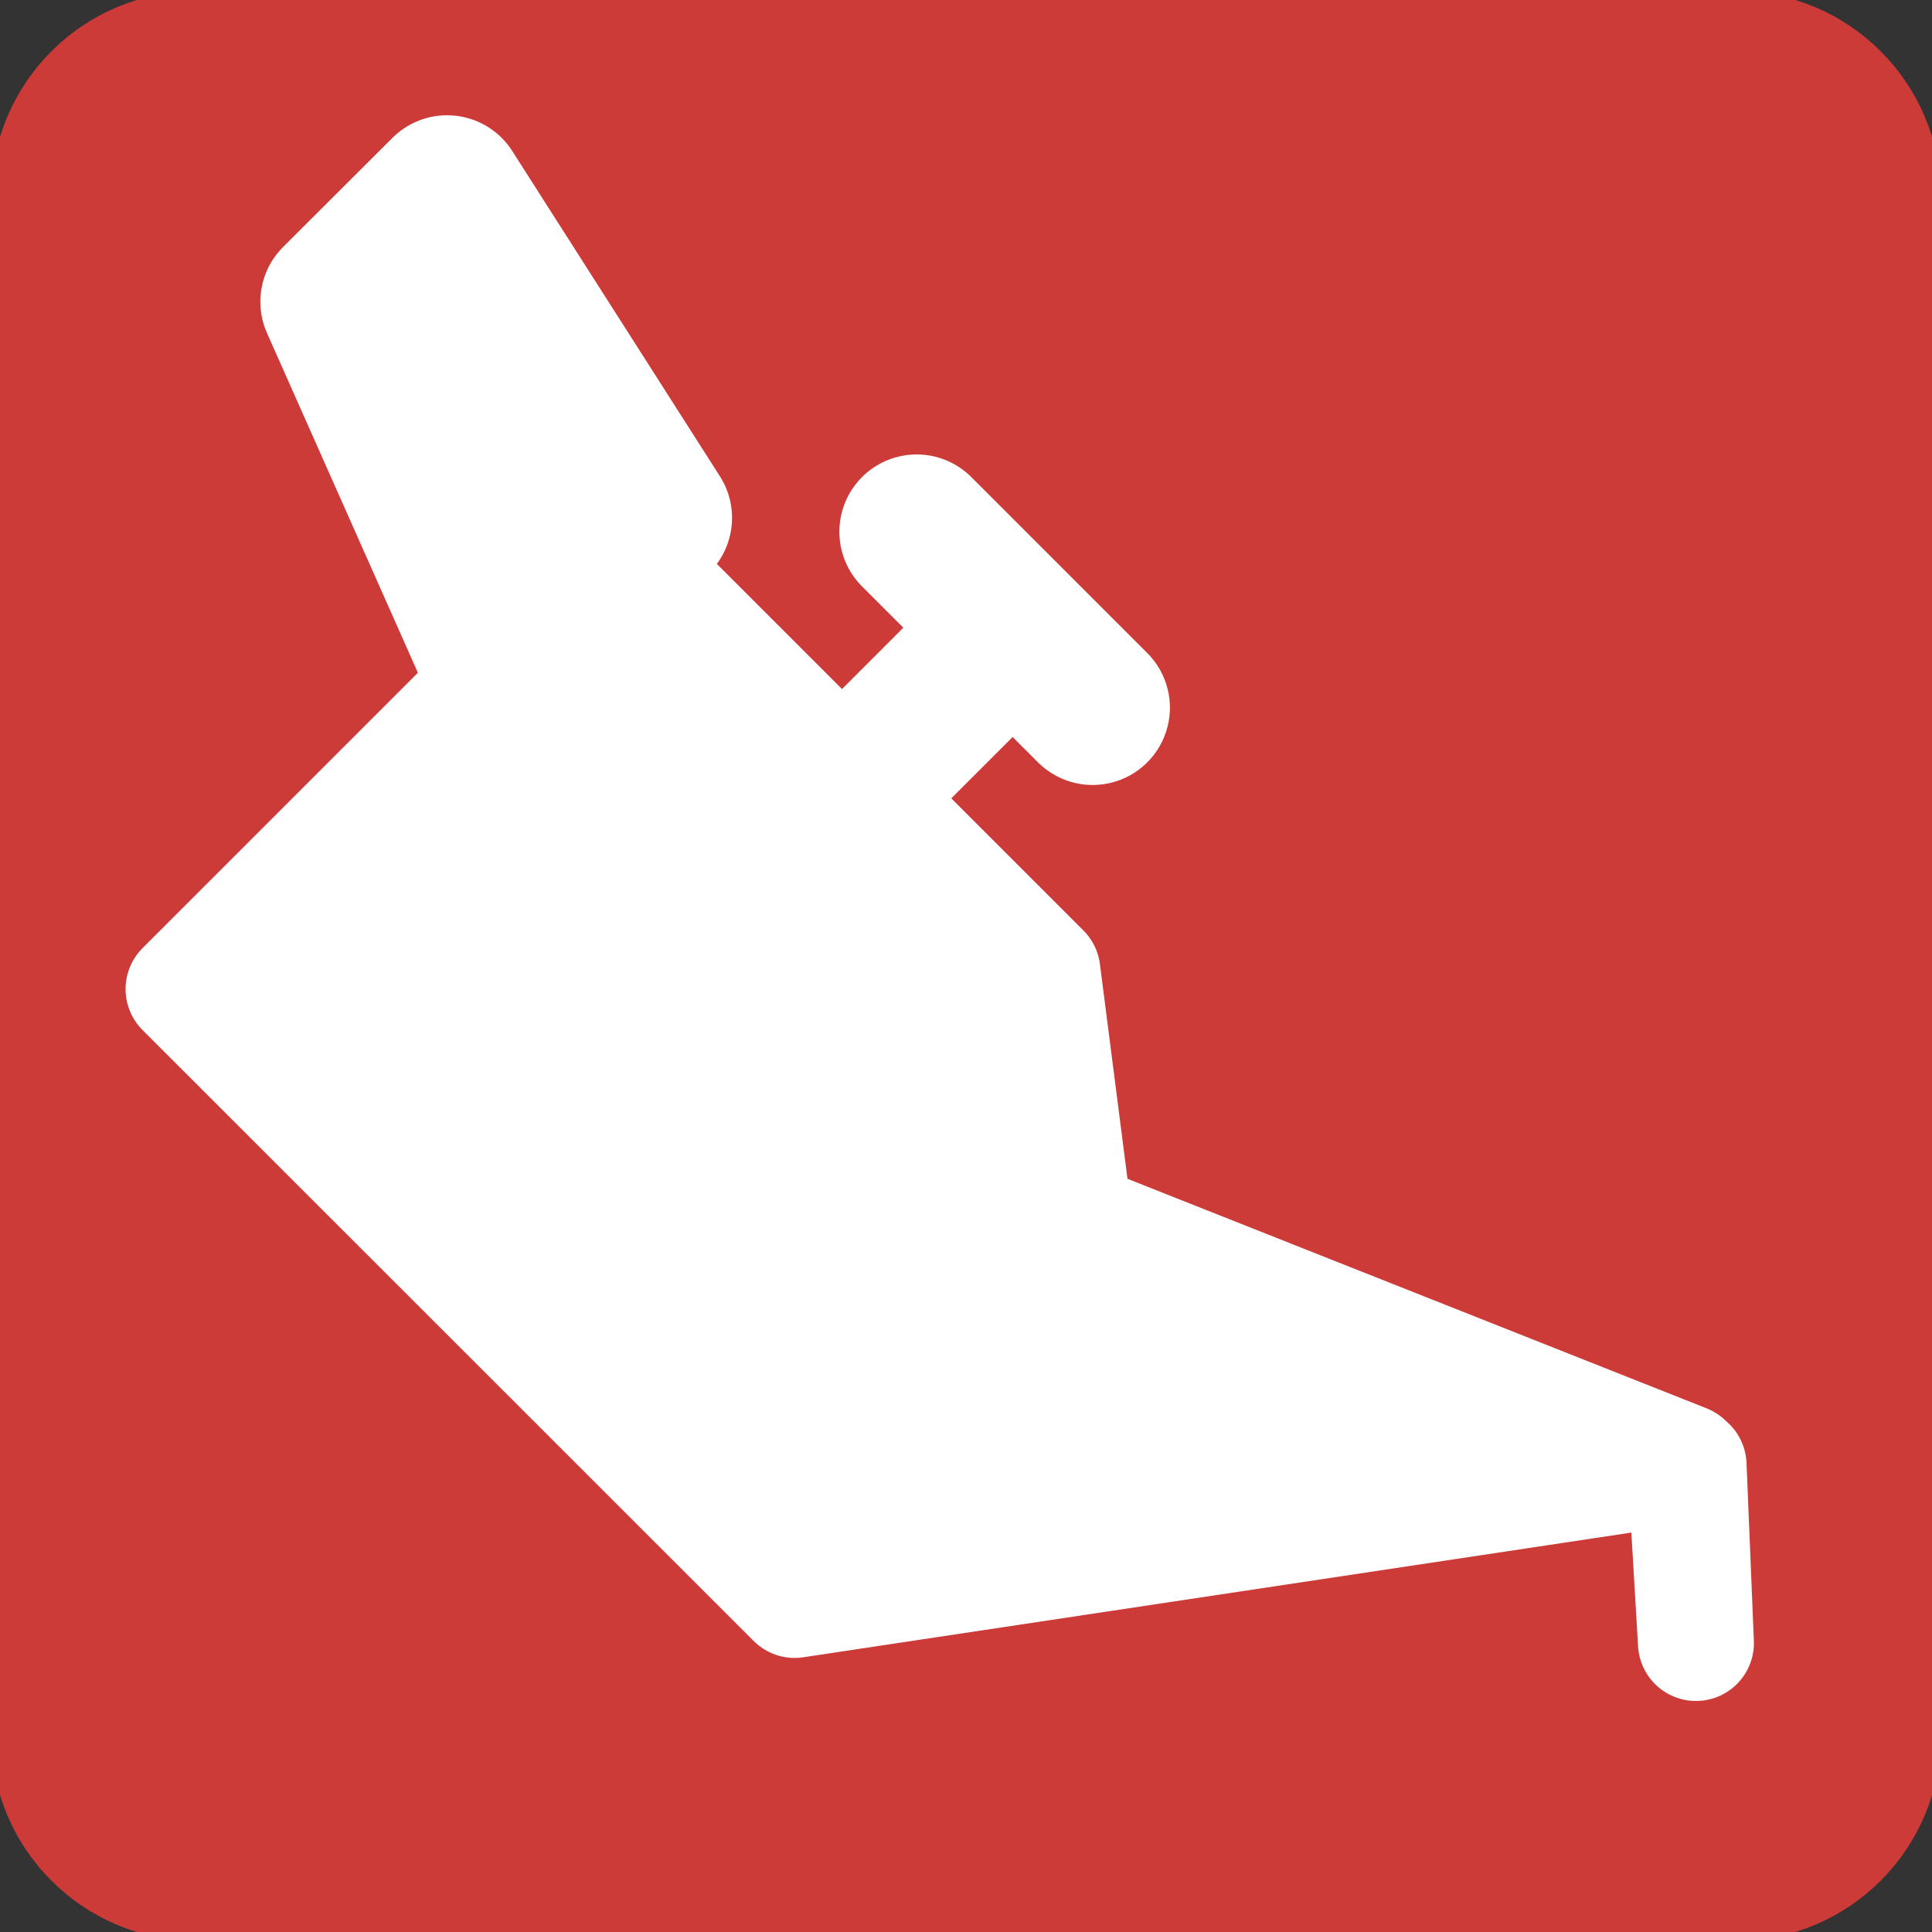
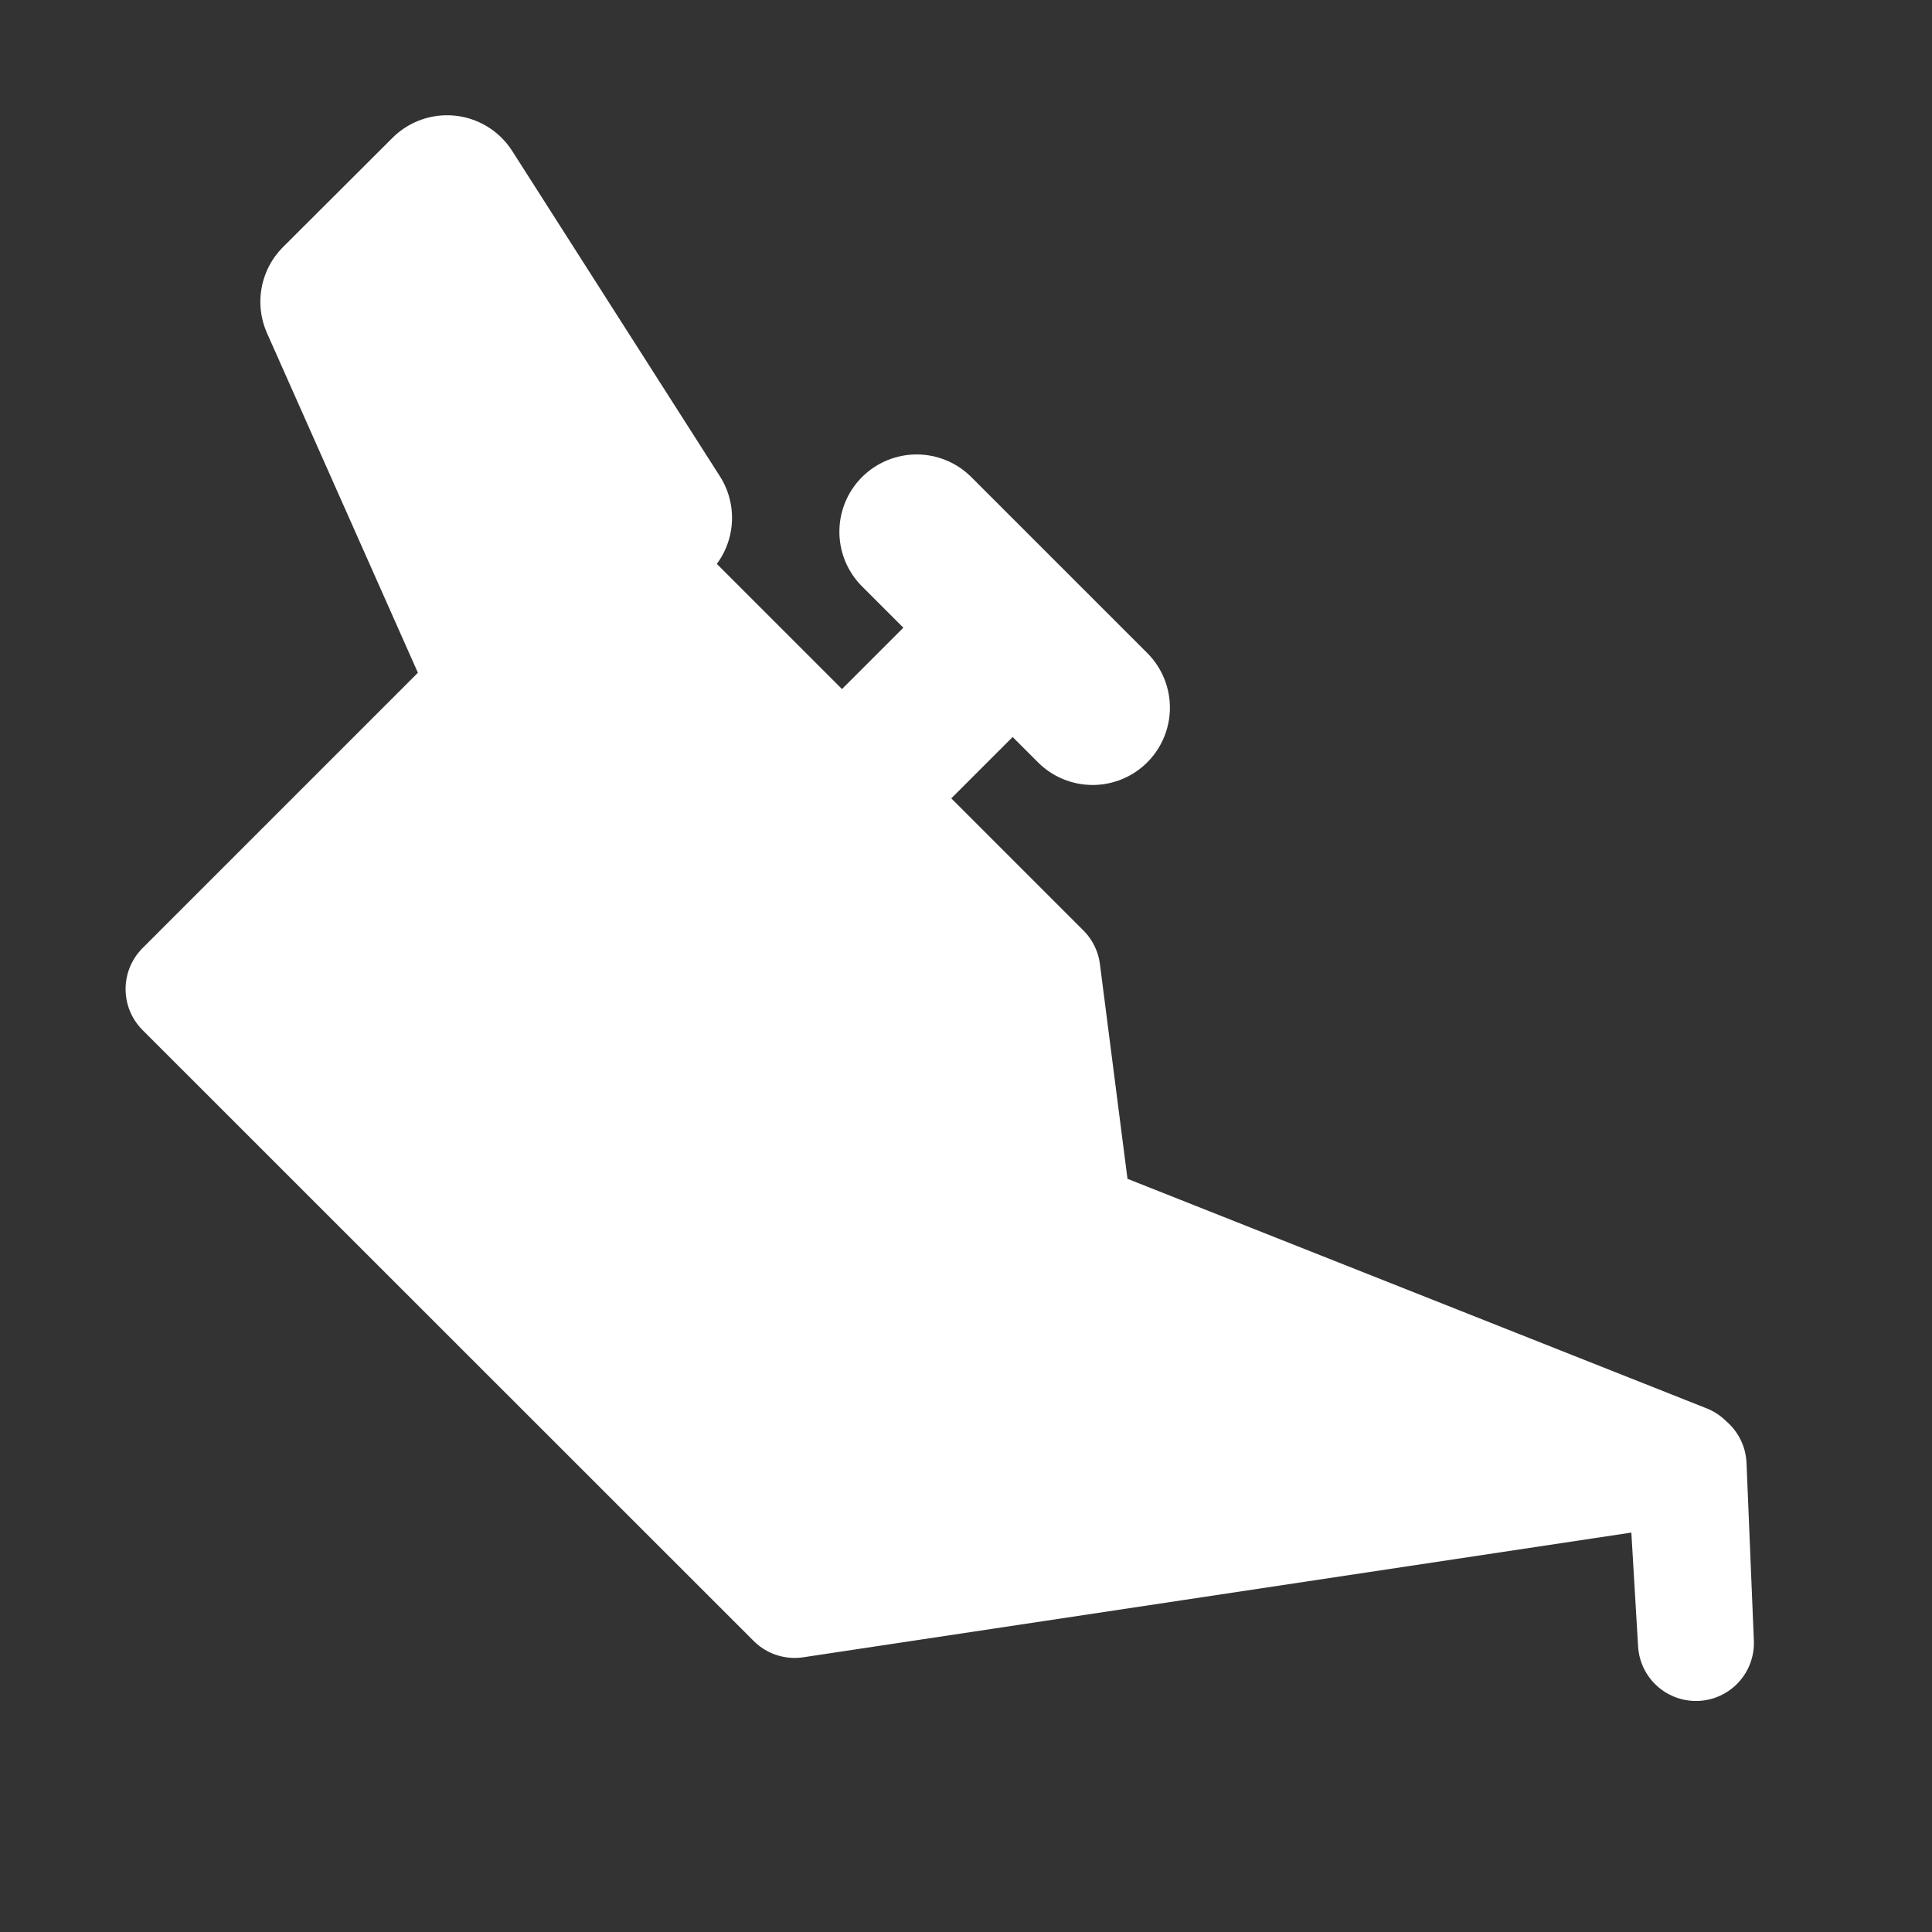
<svg xmlns="http://www.w3.org/2000/svg" width="50" height="50" viewBox="0 0 50 50" fill="none">
  <rect x="0" y="0" width="50" height="50" fill="#333333" stroke="none" />
  <g clip-path="url(#clip0_566_3832)">
-     <path d="M44.915 0.271H5.089C2.429 0.271 0.273 2.427 0.273 5.087V44.913C0.273 47.572 2.429 49.728 5.089 49.728H44.915C47.574 49.728 49.73 47.572 49.73 44.913V5.087C49.73 2.427 47.574 0.271 44.915 0.271Z" fill="#CD3B39" stroke="#CD3B39" stroke-miterlimit="10" stroke-linecap="round" />
    <path d="M4.75 25.597L20.565 41.407L43.701 37.923L43.891 42.521L43.614 37.842L27.804 31.576L26.978 25.141L16.092 14.255L4.75 25.597Z" fill="white" stroke="white" stroke-width="3" stroke-linecap="round" stroke-linejoin="round" />
    <path d="M12.983 17.364L8.738 7.809L11.57 4.983L16.945 13.402L12.983 17.364Z" fill="white" stroke="white" stroke-width="4" stroke-linecap="round" stroke-linejoin="round" />
    <path d="M22.148 20.304L25.936 16.516" stroke="white" stroke-width="4" stroke-linecap="round" stroke-linejoin="round" />
    <path d="M23.723 13.761L28.277 18.315" stroke="white" stroke-width="4" stroke-linecap="round" stroke-linejoin="round" />
  </g>
  <defs>
    <clipPath id="clip0_566_3832">
      <rect width="50" height="50" fill="white" />
    </clipPath>
  </defs>
</svg>